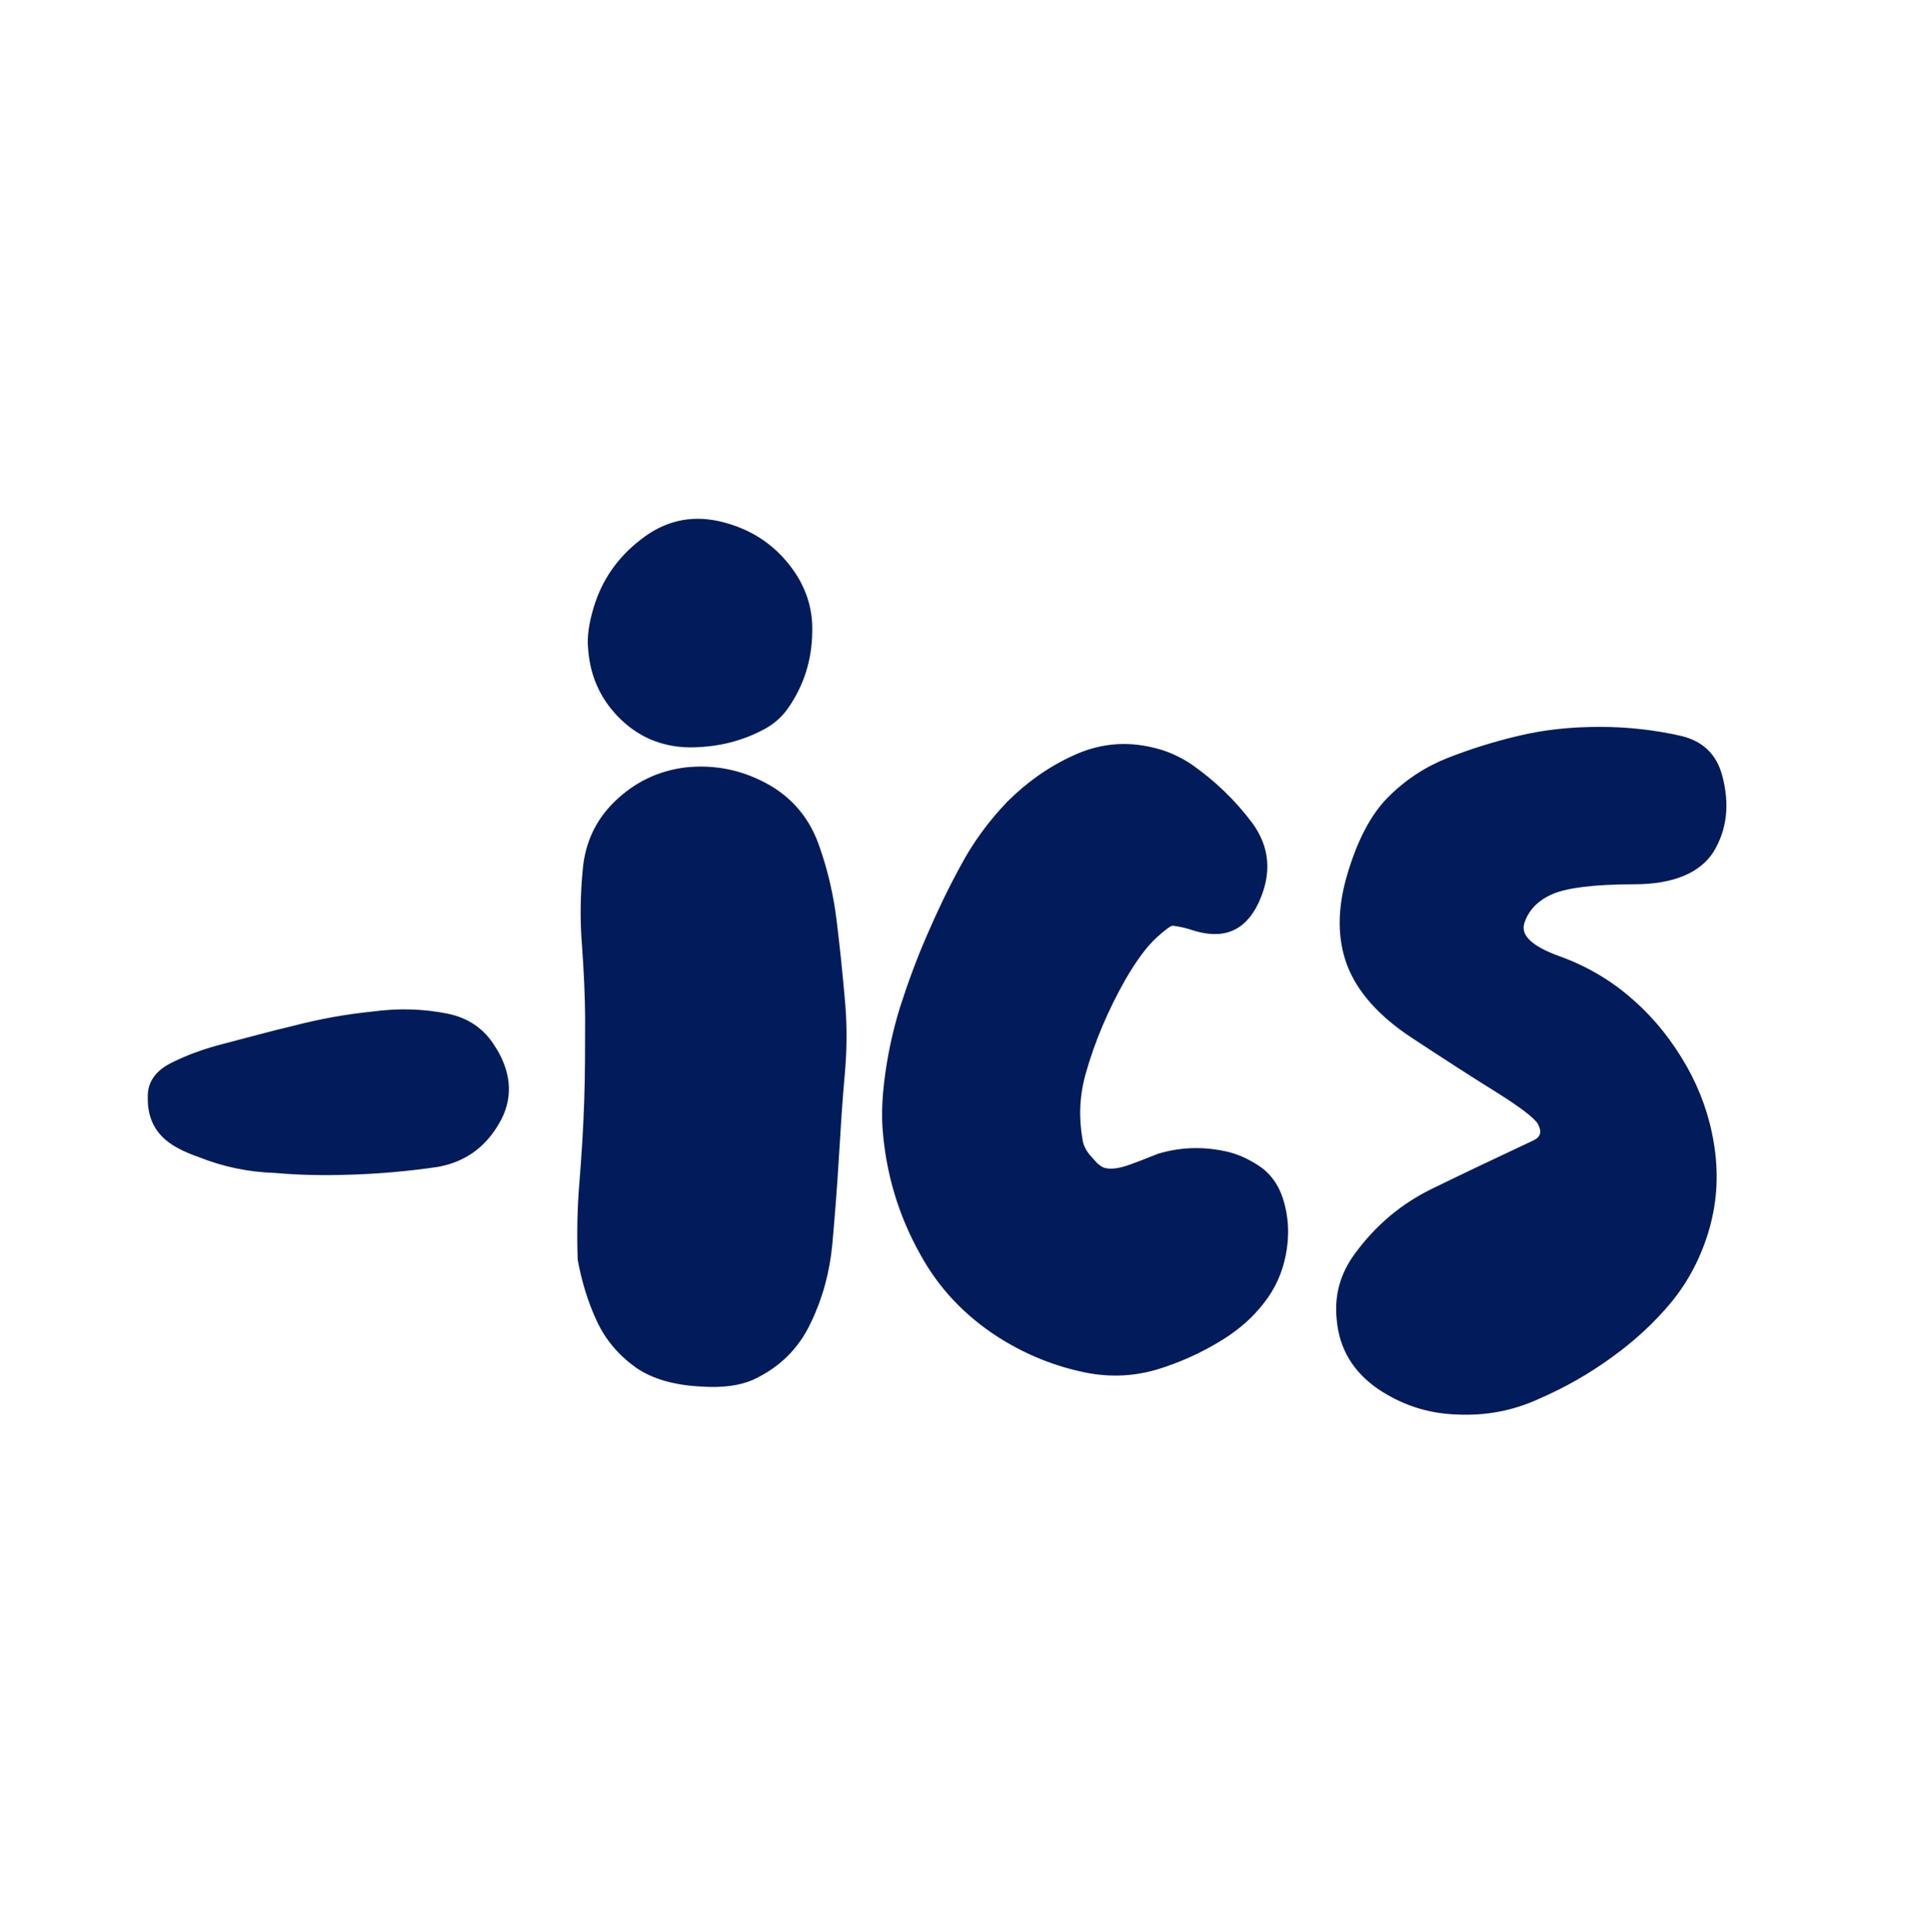
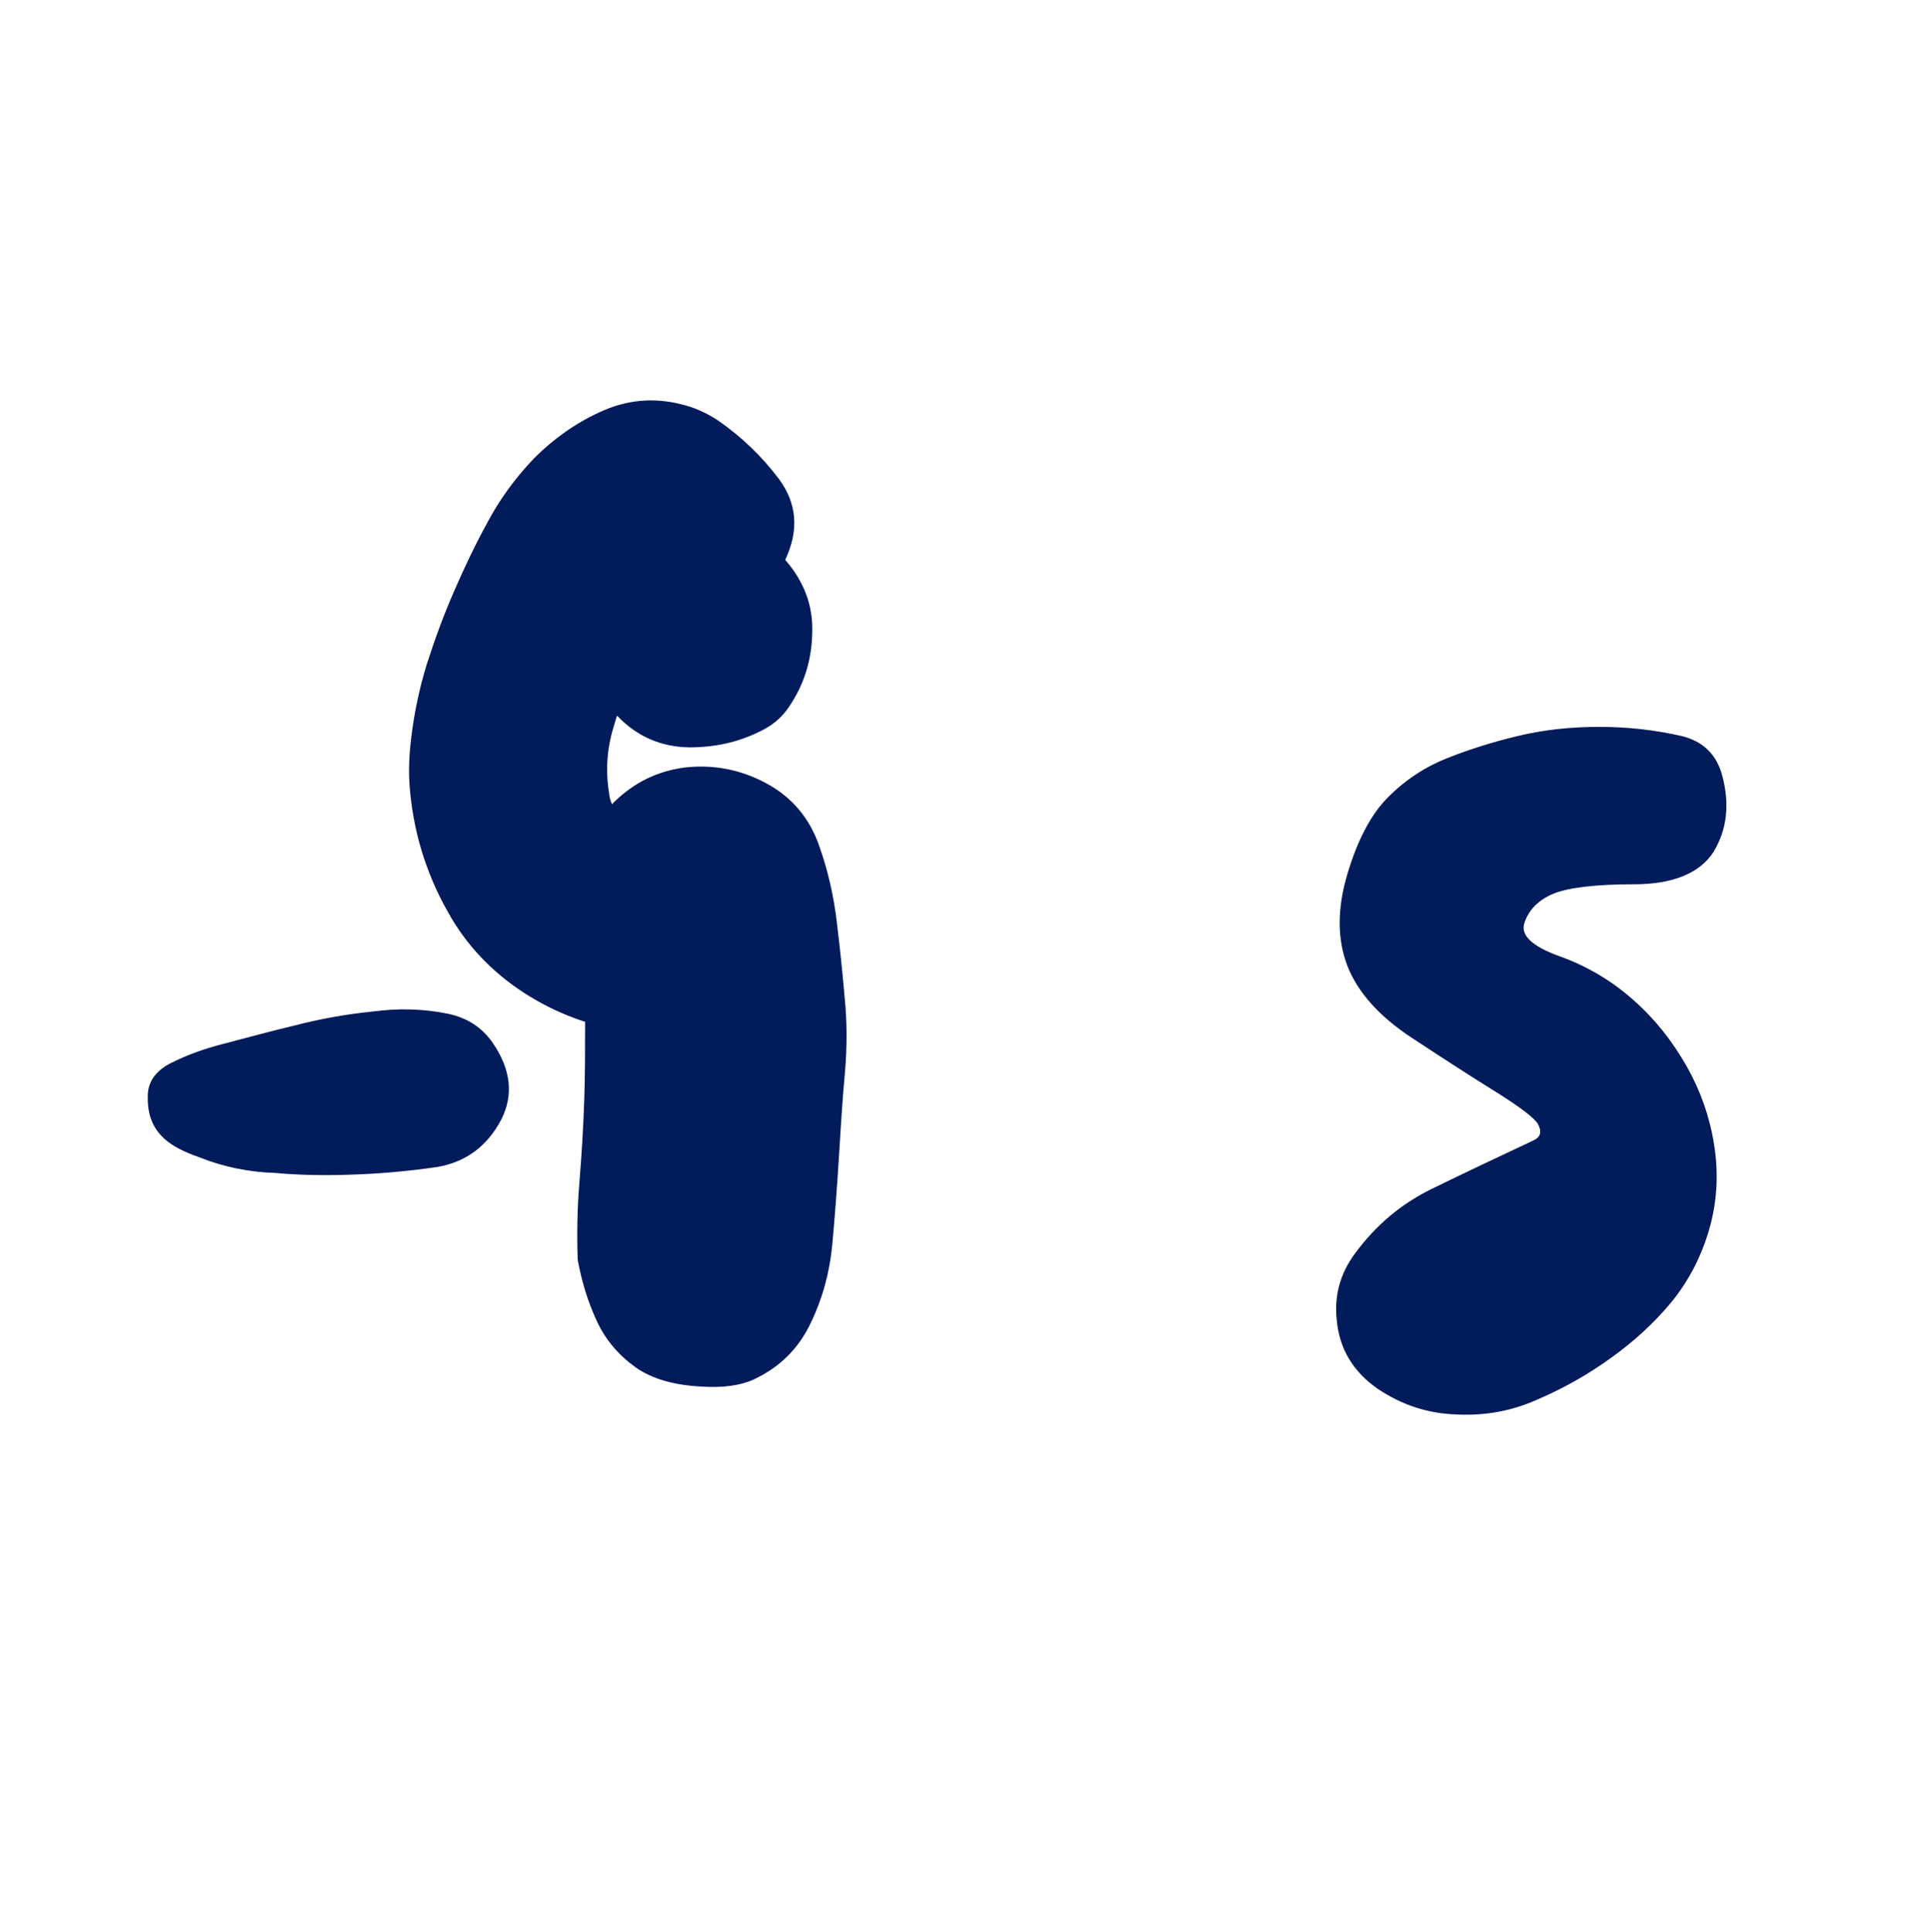
<svg xmlns="http://www.w3.org/2000/svg" id="Layer_1" data-name="Layer 1" version="1.1" viewBox="0 0 442.9 443">
  <defs>
    <style> .cls-1 { fill: #021b5b; stroke-width: 0px; } </style>
  </defs>
  <g id="Layer0_0_FILL" data-name="Layer0 0 FILL">
-     <path class="cls-1" d="M113.1,239.3c-2.5-3.7-6-5.9-10.3-6.8-5.8-1.2-11.6-1.3-17.5-.5-6,.6-12,1.7-17.8,3.2-5.5,1.3-10.9,2.8-16.3,4.2-4.3,1.1-8.2,2.5-11.8,4.3-3.7,1.8-5.6,4.5-5.5,7.9-.1,4.2,1.3,7.5,4.2,9.9,1.5,1.3,4.1,2.7,7.6,3.9,5.5,2.2,11.3,3.4,17.4,3.6,5.6.5,11.3.6,17.1.4,6.8-.2,13.5-.8,20.3-1.8,6.5-1.2,11.3-4.8,14.5-10.9,2.8-5.5,2.2-11.4-1.9-17.4M140.9,183.9c-4.2,4.1-6.6,9.2-7.2,15.1-.6,6-.7,12-.2,18,.4,5.7.7,11.5.7,17.2,0,6.1,0,12.2-.2,18.1-.2,6.3-.6,12.5-1.1,18.8-.5,5.9-.6,11.8-.4,17.8.9,4.9,2.3,9.6,4.4,14.1,2,4.3,5,7.8,8.9,10.6,3.7,2.6,8.8,4.1,15.2,4.4,4.7.3,8.7-.2,11.8-1.6,6-2.8,10.4-7.1,13.2-13.1,2.7-5.6,4.3-11.6,4.9-17.9.6-6.6,1.1-13.2,1.5-19.8s.8-13.2,1.4-19.7c.5-5.8.5-11.6-.1-17.5-.5-5.8-1.1-11.5-1.8-17.2-.7-5.8-2-11.5-3.9-16.9-2.2-6.6-6.4-11.6-12.5-14.8-5.7-3-11.8-4.2-18.3-3.5-6.4.8-11.8,3.5-16.3,7.9M180.1,128.4c-4-4.6-9.1-7.5-15.3-8.9-6.5-1.4-12.5,0-17.9,4.3-5.3,4.1-8.8,9.2-10.7,15.4-1.1,3.6-1.6,6.9-1.3,9.6.4,5.9,2.6,11.1,6.7,15.4,4.5,4.7,10,7.1,16.5,7.2,5.7,0,11.1-1.1,16.3-3.7,2.7-1.3,4.9-3.1,6.5-5.5,3.5-5.1,5.3-10.8,5.4-17.2.2-6.1-1.9-11.7-6.2-16.6M288.6,207.2c3.2-6.8,2.7-12.9-1.4-18.5-3.9-5.2-8.6-9.7-13.9-13.4-2.7-1.8-5.6-3.1-8.6-3.8-6.4-1.6-12.6-1-18.6,1.8-5.7,2.6-10.7,6.2-15.1,10.6-4.3,4.5-7.9,9.4-10.8,14.9-2.8,5.1-5.3,10.4-7.6,15.7-2.4,5.5-4.4,11-6.2,16.6-1.7,5.5-2.9,11.2-3.6,17-.4,3.4-.6,6.9-.4,10.3.7,10.4,3.6,20.3,8.8,29.5,4.2,7.6,10.1,13.8,17.5,18.6,5.9,3.8,12.3,6.5,19,8,5.9,1.4,11.8,1.3,17.6-.4,5.3-1.6,10.4-3.9,15.2-6.9,3.7-2.3,6.9-5.1,9.5-8.5,2.5-3.2,4.1-6.8,4.9-10.8.9-4.5.7-8.9-.7-13.2-1.1-3.3-3-5.8-5.7-7.5-2.5-1.6-5-2.7-7.6-3.2-5.2-1.1-10.3-.9-15.3.6-2.7,1.1-4.8,1.9-6.2,2.4-2.4.9-4.3,1.2-5.8.9-.6-.1-1.2-.5-1.9-1.1-.3-.3-.9-1-1.8-2-.8-1-1.4-2.1-1.6-3.4-.9-5.1-.7-10.1.7-15.1,2.1-7.5,5.2-14.7,9.1-21.6,2.6-4.5,5-7.7,7.2-9.7,2-1.8,3.2-2.7,3.7-2.7,1.5.2,3,.5,4.4,1,7.1,2.3,12.1.3,15.2-6.1M395,177.8c-1.3-4.8-4.4-7.8-9.3-9-6.1-1.4-12.4-2.1-18.8-2.1-6.4,0-12.6.6-18.8,2.1-5.5,1.3-10.9,3-16,5s-9.7,5-13.7,9c-4,4-7.1,10-9.4,17.8-2.3,7.8-2.3,14.7,0,20.8,2.3,6,7.2,11.6,14.8,16.6,7.6,5,14.1,9.2,19.6,12.6,5.4,3.4,8.5,5.8,9.3,7.1,1,1.8.7,3-.9,3.8-7.9,3.7-15.7,7.4-23.5,11.2-6.9,3.4-12.8,8.3-17.6,14.9-3.3,4.5-4.7,9.5-4.1,15.1.6,6.7,3.8,11.9,9.4,15.8,5.5,3.7,11.5,5.7,18.2,5.9,6.5.3,12.7-.8,18.8-3.6,6-2.6,11.6-5.8,16.8-9.6,5-3.6,9.5-7.7,13.5-12.5,4.1-5,7-10.7,8.8-17,1.8-6.4,2.1-12.9,1-19.5-1-6.2-3.1-12.1-6.2-17.6-3.3-5.8-7.3-10.9-12.2-15.2-4.9-4.4-10.6-7.8-17-10.1-6.4-2.3-9.1-4.9-8-7.8,1-2.9,3.2-5.1,6.5-6.5s9.6-2.2,18.6-2.2c9,0,15.1-2.6,18.2-7.4,3.1-5.1,3.8-10.9,2-17.6Z" />
+     <path class="cls-1" d="M113.1,239.3c-2.5-3.7-6-5.9-10.3-6.8-5.8-1.2-11.6-1.3-17.5-.5-6,.6-12,1.7-17.8,3.2-5.5,1.3-10.9,2.8-16.3,4.2-4.3,1.1-8.2,2.5-11.8,4.3-3.7,1.8-5.6,4.5-5.5,7.9-.1,4.2,1.3,7.5,4.2,9.9,1.5,1.3,4.1,2.7,7.6,3.9,5.5,2.2,11.3,3.4,17.4,3.6,5.6.5,11.3.6,17.1.4,6.8-.2,13.5-.8,20.3-1.8,6.5-1.2,11.3-4.8,14.5-10.9,2.8-5.5,2.2-11.4-1.9-17.4M140.9,183.9c-4.2,4.1-6.6,9.2-7.2,15.1-.6,6-.7,12-.2,18,.4,5.7.7,11.5.7,17.2,0,6.1,0,12.2-.2,18.1-.2,6.3-.6,12.5-1.1,18.8-.5,5.9-.6,11.8-.4,17.8.9,4.9,2.3,9.6,4.4,14.1,2,4.3,5,7.8,8.9,10.6,3.7,2.6,8.8,4.1,15.2,4.4,4.7.3,8.7-.2,11.8-1.6,6-2.8,10.4-7.1,13.2-13.1,2.7-5.6,4.3-11.6,4.9-17.9.6-6.6,1.1-13.2,1.5-19.8s.8-13.2,1.4-19.7c.5-5.8.5-11.6-.1-17.5-.5-5.8-1.1-11.5-1.8-17.2-.7-5.8-2-11.5-3.9-16.9-2.2-6.6-6.4-11.6-12.5-14.8-5.7-3-11.8-4.2-18.3-3.5-6.4.8-11.8,3.5-16.3,7.9M180.1,128.4c-4-4.6-9.1-7.5-15.3-8.9-6.5-1.4-12.5,0-17.9,4.3-5.3,4.1-8.8,9.2-10.7,15.4-1.1,3.6-1.6,6.9-1.3,9.6.4,5.9,2.6,11.1,6.7,15.4,4.5,4.7,10,7.1,16.5,7.2,5.7,0,11.1-1.1,16.3-3.7,2.7-1.3,4.9-3.1,6.5-5.5,3.5-5.1,5.3-10.8,5.4-17.2.2-6.1-1.9-11.7-6.2-16.6c3.2-6.8,2.7-12.9-1.4-18.5-3.9-5.2-8.6-9.7-13.9-13.4-2.7-1.8-5.6-3.1-8.6-3.8-6.4-1.6-12.6-1-18.6,1.8-5.7,2.6-10.7,6.2-15.1,10.6-4.3,4.5-7.9,9.4-10.8,14.9-2.8,5.1-5.3,10.4-7.6,15.7-2.4,5.5-4.4,11-6.2,16.6-1.7,5.5-2.9,11.2-3.6,17-.4,3.4-.6,6.9-.4,10.3.7,10.4,3.6,20.3,8.8,29.5,4.2,7.6,10.1,13.8,17.5,18.6,5.9,3.8,12.3,6.5,19,8,5.9,1.4,11.8,1.3,17.6-.4,5.3-1.6,10.4-3.9,15.2-6.9,3.7-2.3,6.9-5.1,9.5-8.5,2.5-3.2,4.1-6.8,4.9-10.8.9-4.5.7-8.9-.7-13.2-1.1-3.3-3-5.8-5.7-7.5-2.5-1.6-5-2.7-7.6-3.2-5.2-1.1-10.3-.9-15.3.6-2.7,1.1-4.8,1.9-6.2,2.4-2.4.9-4.3,1.2-5.8.9-.6-.1-1.2-.5-1.9-1.1-.3-.3-.9-1-1.8-2-.8-1-1.4-2.1-1.6-3.4-.9-5.1-.7-10.1.7-15.1,2.1-7.5,5.2-14.7,9.1-21.6,2.6-4.5,5-7.7,7.2-9.7,2-1.8,3.2-2.7,3.7-2.7,1.5.2,3,.5,4.4,1,7.1,2.3,12.1.3,15.2-6.1M395,177.8c-1.3-4.8-4.4-7.8-9.3-9-6.1-1.4-12.4-2.1-18.8-2.1-6.4,0-12.6.6-18.8,2.1-5.5,1.3-10.9,3-16,5s-9.7,5-13.7,9c-4,4-7.1,10-9.4,17.8-2.3,7.8-2.3,14.7,0,20.8,2.3,6,7.2,11.6,14.8,16.6,7.6,5,14.1,9.2,19.6,12.6,5.4,3.4,8.5,5.8,9.3,7.1,1,1.8.7,3-.9,3.8-7.9,3.7-15.7,7.4-23.5,11.2-6.9,3.4-12.8,8.3-17.6,14.9-3.3,4.5-4.7,9.5-4.1,15.1.6,6.7,3.8,11.9,9.4,15.8,5.5,3.7,11.5,5.7,18.2,5.9,6.5.3,12.7-.8,18.8-3.6,6-2.6,11.6-5.8,16.8-9.6,5-3.6,9.5-7.7,13.5-12.5,4.1-5,7-10.7,8.8-17,1.8-6.4,2.1-12.9,1-19.5-1-6.2-3.1-12.1-6.2-17.6-3.3-5.8-7.3-10.9-12.2-15.2-4.9-4.4-10.6-7.8-17-10.1-6.4-2.3-9.1-4.9-8-7.8,1-2.9,3.2-5.1,6.5-6.5s9.6-2.2,18.6-2.2c9,0,15.1-2.6,18.2-7.4,3.1-5.1,3.8-10.9,2-17.6Z" />
  </g>
</svg>